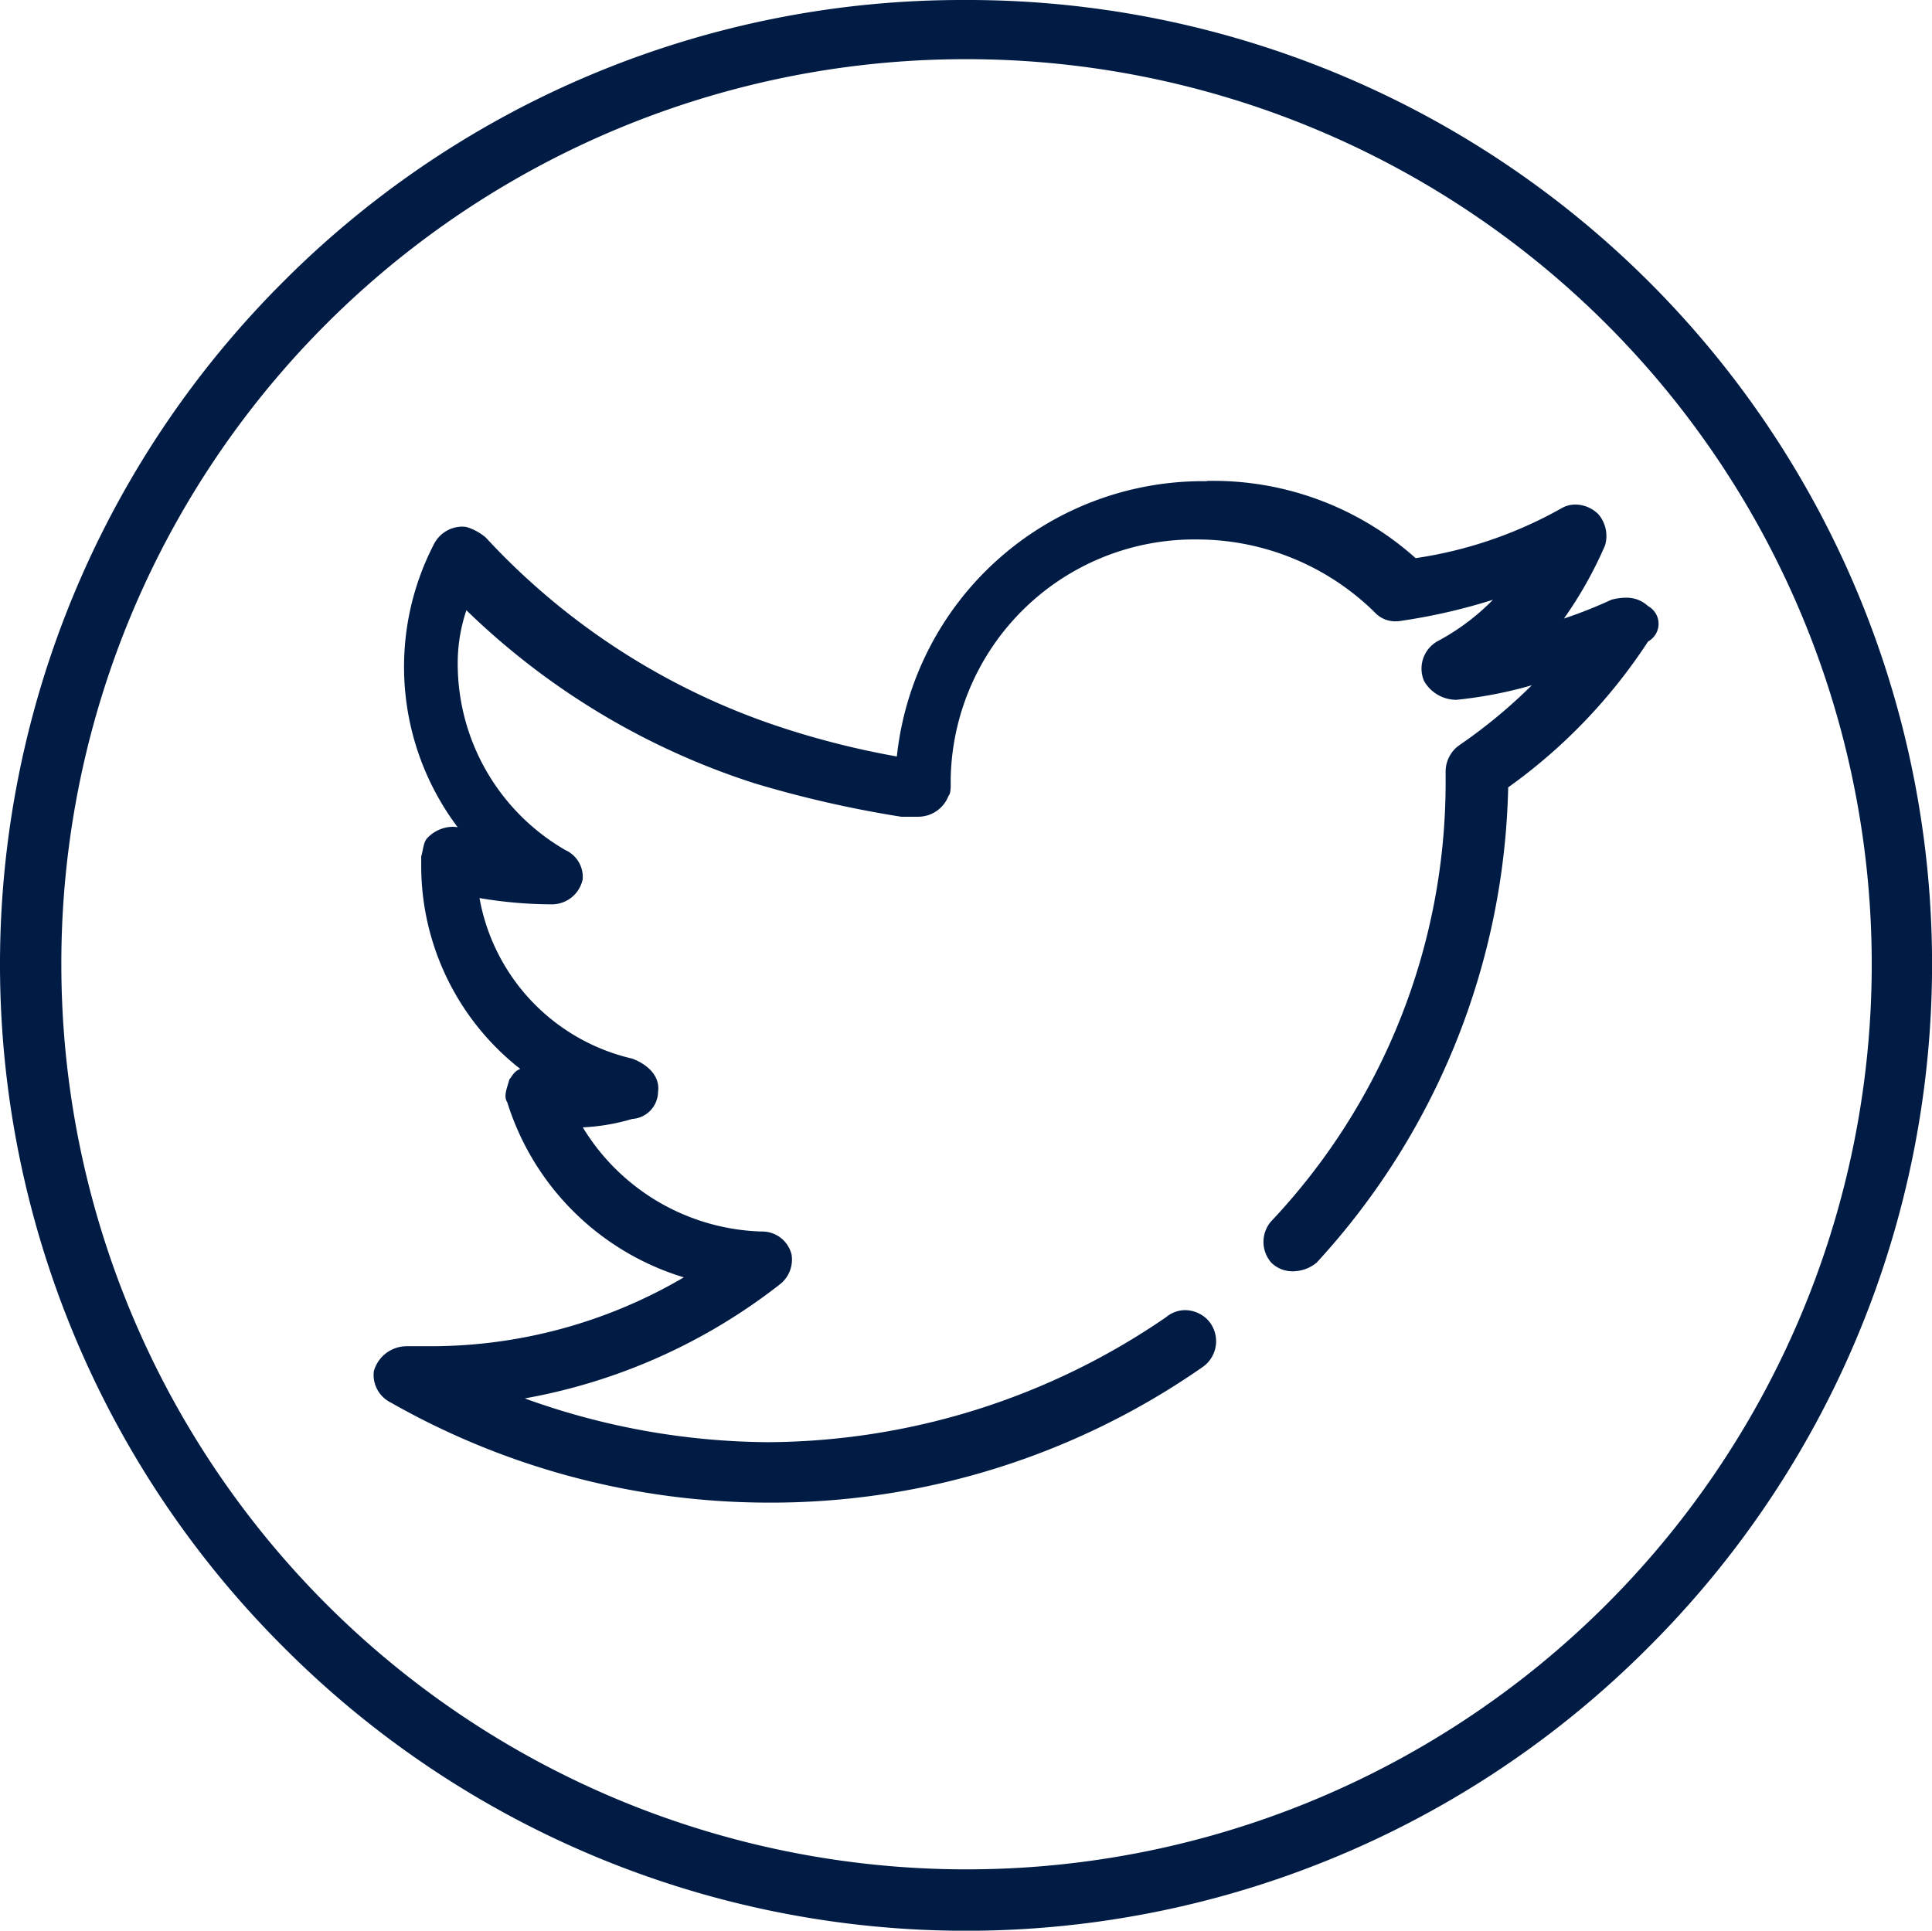
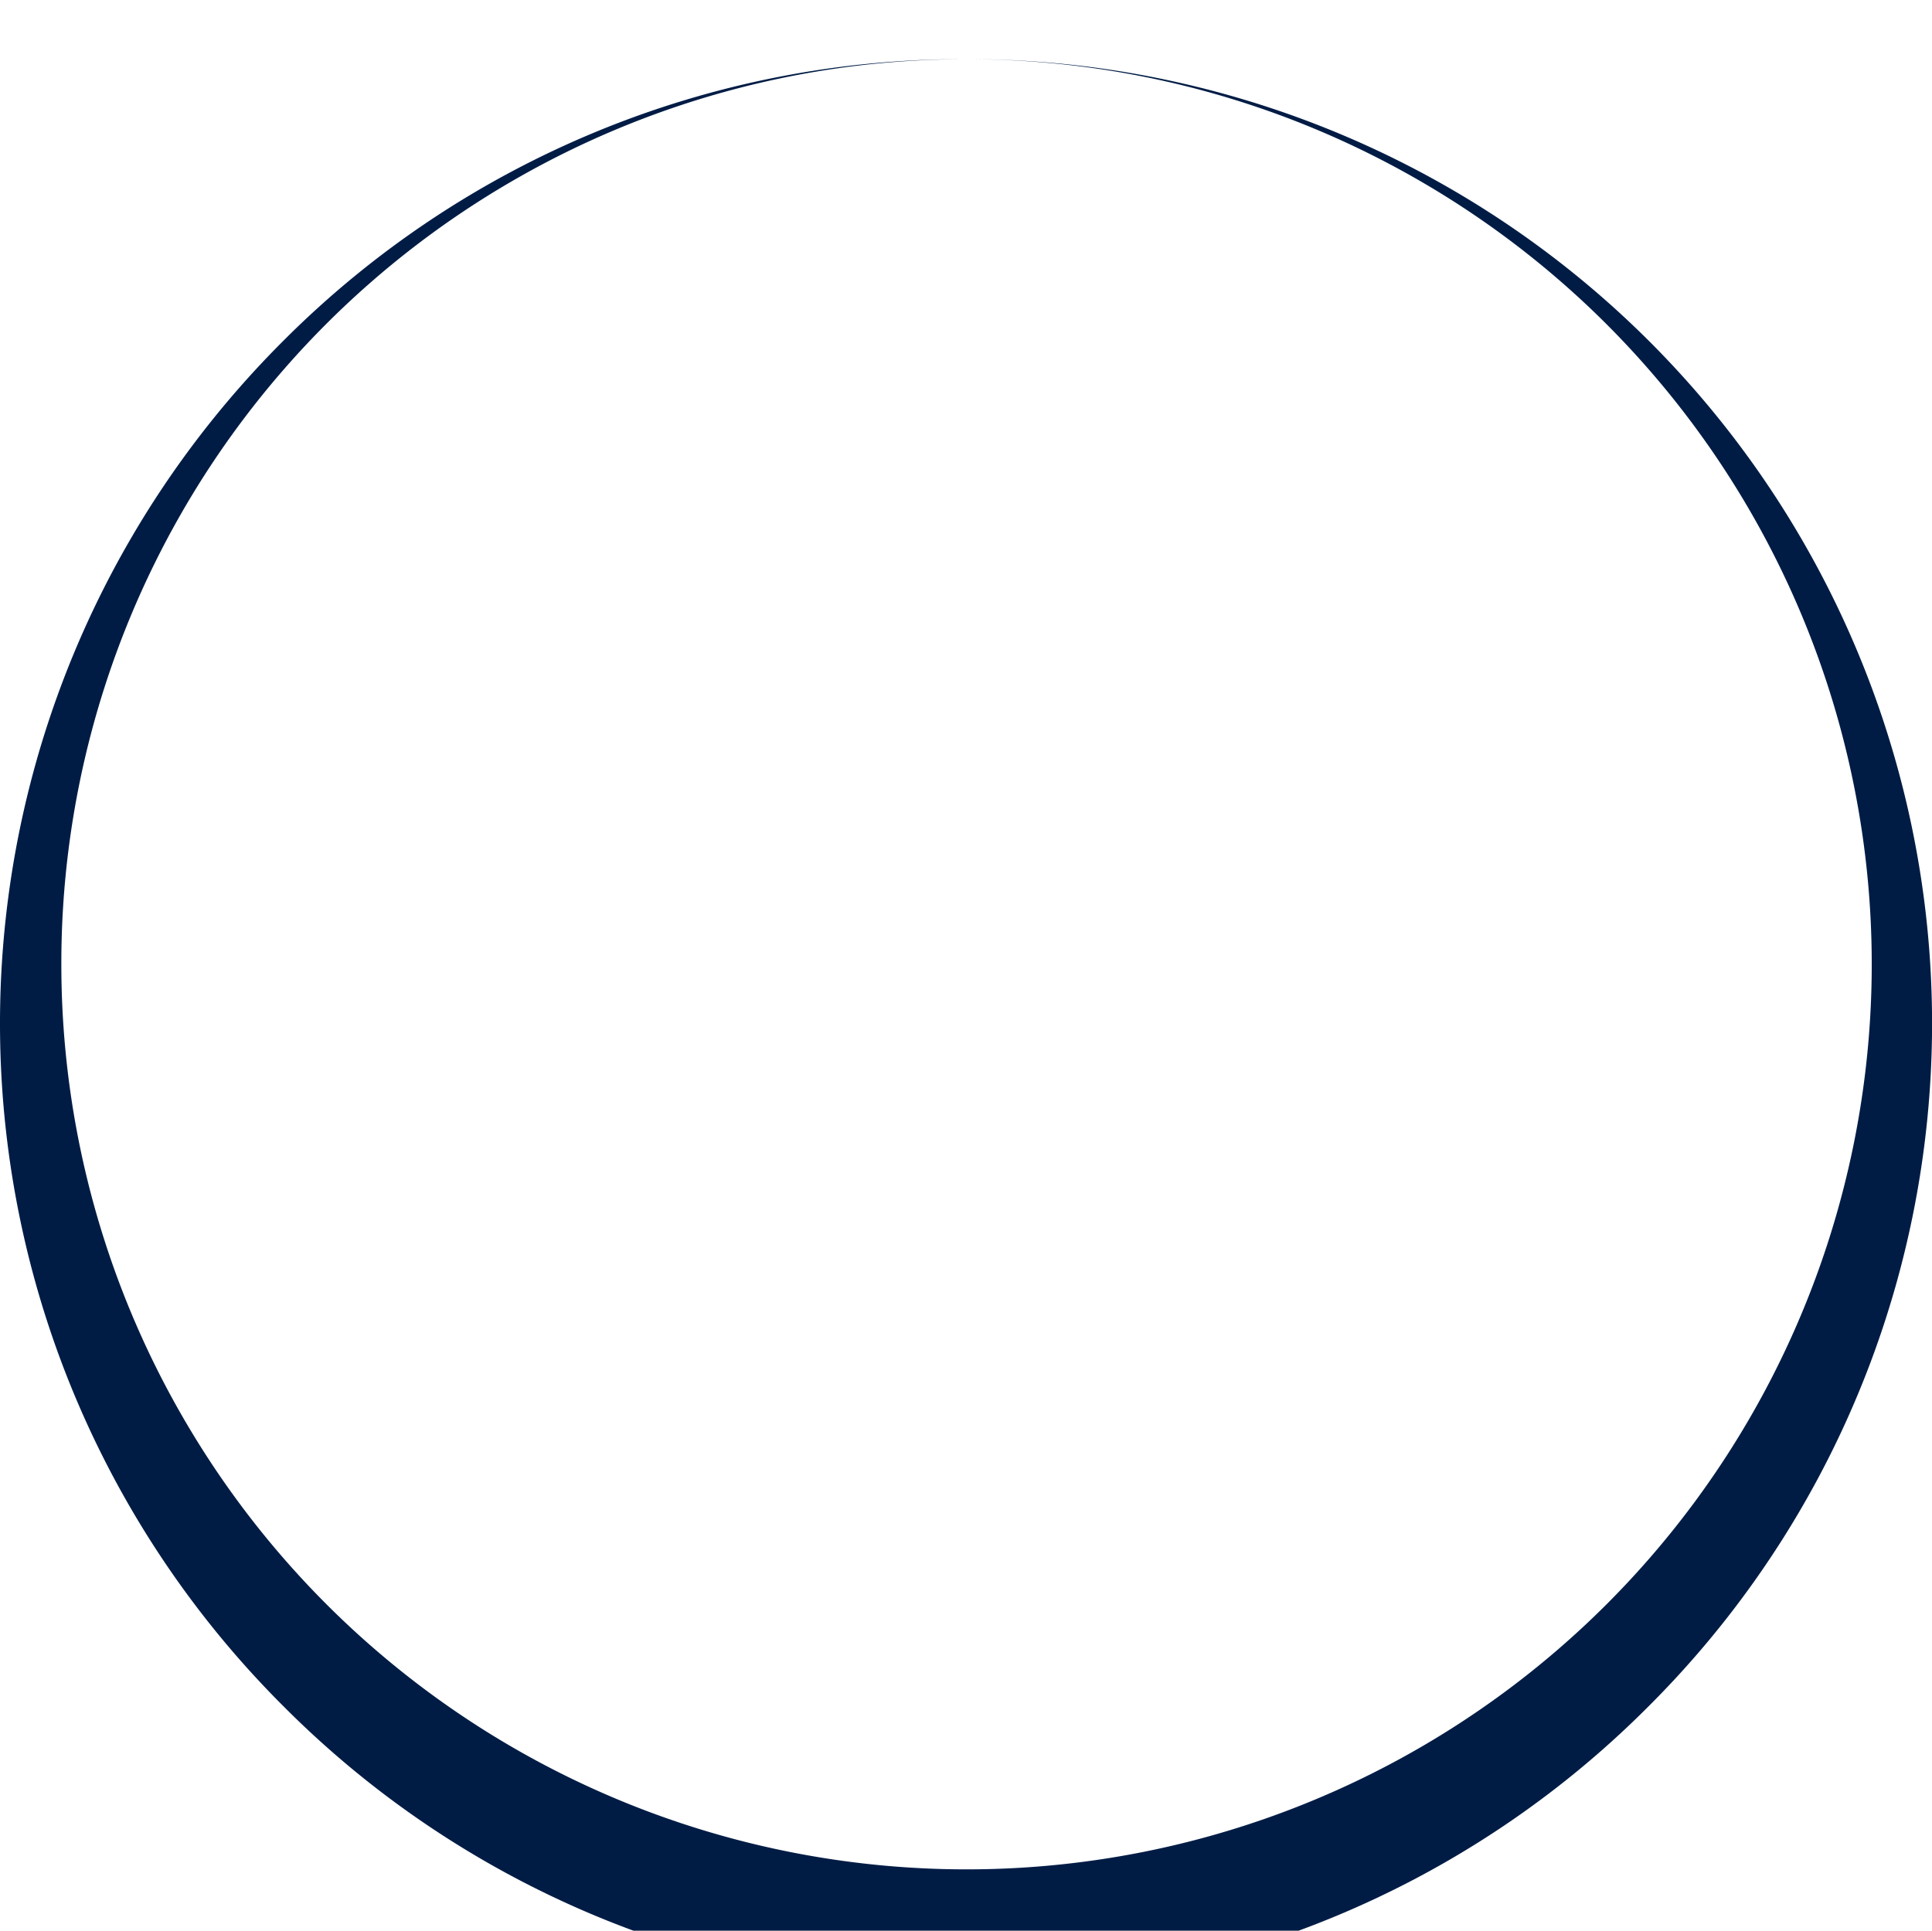
<svg xmlns="http://www.w3.org/2000/svg" id="Group_2334" width="43.024" height="43" viewBox="0 0 43.024 43">
  <defs>
    <style>
            .cls-1{fill:#001c45;fill-rule:evenodd}
        </style>
  </defs>
-   <path id="Path_15367" d="M201.089 183.474a20.158 20.158 0 1 1-20.122 20.181 20.138 20.138 0 0 1 20.122-20.181zm0-1.318a21.348 21.348 0 0 0-15.175 6.269 21.473 21.473 0 0 0 0 30.415 21.444 21.444 0 0 0 30.4 0 21.476 21.476 0 0 0-15.223-36.684z" class="cls-1" transform="translate(-179.601 -182.156)" />
-   <path id="Path_15368" d="M203.437 188.908a6.858 6.858 0 0 0-6.9 6.131 18.8 18.8 0 0 1-2.589-.653 15.569 15.569 0 0 1-6.565-4.223 1.2 1.2 0 0 0-.431-.235.829.829 0 0 0-.093-.008.712.712 0 0 0-.624.378 5.939 5.939 0 0 0 .523 6.318.623.623 0 0 0-.121-.011.8.8 0 0 0-.547.241c-.1.094-.1.281-.145.418v.235a5.748 5.748 0 0 0 2.207 4.5c-.145.046-.193.184-.243.23-.048.188-.14.375-.048.511a5.917 5.917 0 0 0 3.932 3.9 11.137 11.137 0 0 1-5.606 1.534h-.576a.761.761 0 0 0-.721.557.686.686 0 0 0 .383.7 17.033 17.033 0 0 0 8.39 2.226 16.806 16.806 0 0 0 9.681-3.018.7.7 0 0 0 .1-1.069.716.716 0 0 0-.487-.2.668.668 0 0 0-.423.156 15.774 15.774 0 0 1-8.868 2.785 16.145 16.145 0 0 1-5.415-.975 12.9 12.9 0 0 0 5.7-2.555.7.7 0 0 0 .241-.651.673.673 0 0 0-.672-.511 4.824 4.824 0 0 1-3.977-2.32 4.585 4.585 0 0 0 1.1-.187.613.613 0 0 0 .576-.6c.048-.327-.193-.6-.576-.744a4.48 4.48 0 0 1-3.4-3.576 9.633 9.633 0 0 0 1.626.14.7.7 0 0 0 .672-.559.656.656 0 0 0-.383-.648 4.794 4.794 0 0 1-2.4-4.133 3.714 3.714 0 0 1 .193-1.21 16.383 16.383 0 0 0 6.425 3.857 24.817 24.817 0 0 0 3.256.742h.383a.722.722 0 0 0 .672-.464c.049-.046.049-.187.049-.235v-.136a5.427 5.427 0 0 1 5.511-5.34 5.643 5.643 0 0 1 3.932 1.623.621.621 0 0 0 .46.2.821.821 0 0 0 .161-.016 13.015 13.015 0 0 0 2.012-.464 5.068 5.068 0 0 1-1.245.929.7.7 0 0 0-.289.881.829.829 0 0 0 .72.418 9.442 9.442 0 0 0 1.679-.324 11.63 11.63 0 0 1-1.629 1.345.724.724 0 0 0-.29.557v.281a14.242 14.242 0 0 1-3.881 9.751.7.7 0 0 0 0 .927.671.671 0 0 0 .48.191.844.844 0 0 0 .527-.191 16.135 16.135 0 0 0 4.267-10.587 12.137 12.137 0 0 0 3.115-3.249.449.449 0 0 0 0-.788.7.7 0 0 0-.5-.187 1.222 1.222 0 0 0-.318.046 10.269 10.269 0 0 1-1.055.418 9.031 9.031 0 0 0 .914-1.626.744.744 0 0 0-.145-.694.733.733 0 0 0-.515-.219.616.616 0 0 0-.3.078 9.4 9.4 0 0 1-3.257 1.116 6.758 6.758 0 0 0-4.649-1.72z" class="cls-1" transform="translate(-176.565 -178.191)" />
+   <path id="Path_15367" d="M201.089 183.474a20.158 20.158 0 1 1-20.122 20.181 20.138 20.138 0 0 1 20.122-20.181za21.348 21.348 0 0 0-15.175 6.269 21.473 21.473 0 0 0 0 30.415 21.444 21.444 0 0 0 30.4 0 21.476 21.476 0 0 0-15.223-36.684z" class="cls-1" transform="translate(-179.601 -182.156)" />
</svg>